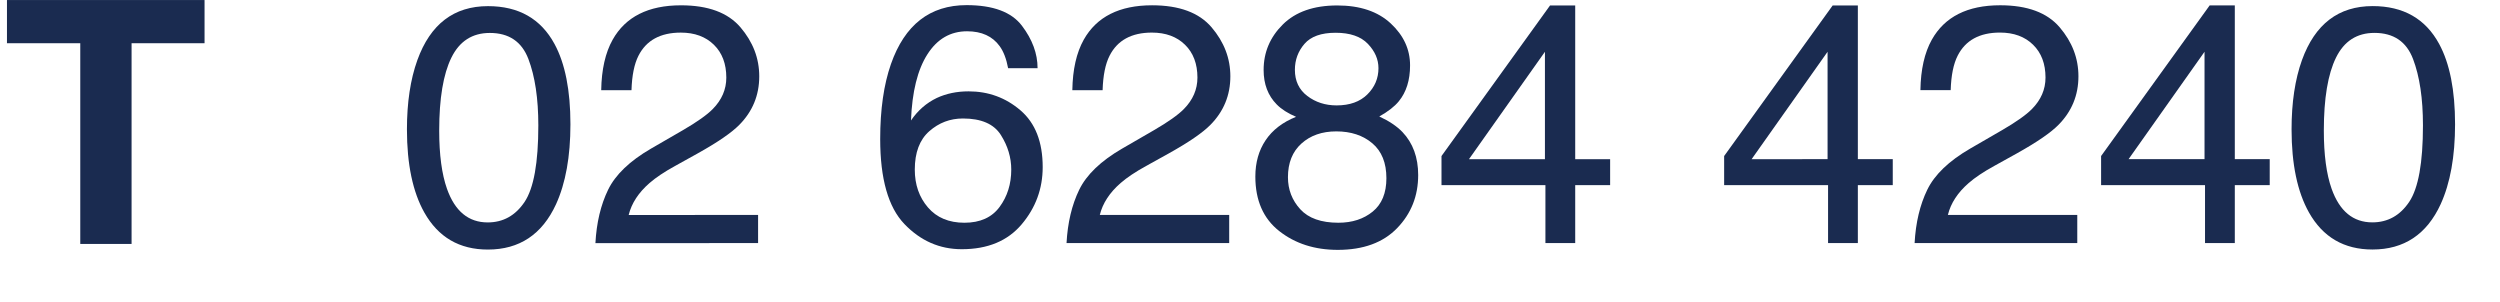
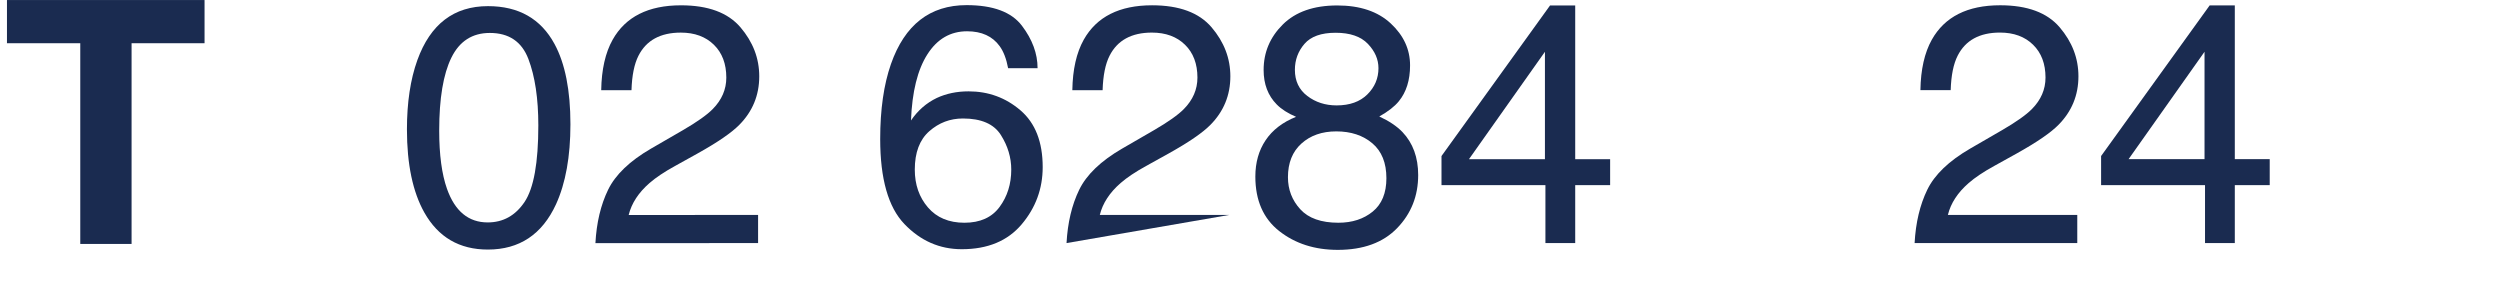
<svg xmlns="http://www.w3.org/2000/svg" version="1.1" viewBox="0 0 248 30">
  <g fill="#1A2B50" stroke="none">
    <path d="M20.291.003v4.285h-7.239v19.911H7.963V4.288H.691V.003Z" />
    <path d="M48.412.609c3.042 0 5.242 1.253 6.599 3.759 1.05 1.937 1.576 4.591 1.576 7.961 0 3.196-.476 5.839-1.428 7.929 -1.379 2.999-3.634 4.498-6.763 4.498 -2.824 0-4.925-1.226-6.304-3.677 -1.149-2.047-1.724-4.793-1.724-8.241 0-2.67.345-4.963 1.035-6.878C42.694 2.393 45.03.609 48.412.609Zm-.033 21.455c1.532 0 2.752-.679 3.661-2.036 .908-1.357 1.362-3.885 1.362-7.584 0-2.67-.328-4.867-.985-6.59 -.656-1.724-1.931-2.586-3.825-2.586 -1.74 0-3.012.818-3.816 2.454 -.804 1.636-1.207 4.047-1.207 7.231 0 2.397.258 4.323.772 5.778 .788 2.222 2.134 3.333 4.038 3.333Z" />
    <path d="M59.066 24.116c.109-2.025.528-3.787 1.255-5.286 .728-1.499 2.148-2.862 4.26-4.087l3.152-1.823c1.412-.821 2.402-1.522 2.971-2.102 .897-.908 1.346-1.948 1.346-3.119 0-1.368-.41-2.454-1.231-3.258 -.821-.804-1.915-1.207-3.283-1.206 -2.025 0-3.425.766-4.202 2.298 -.416.821-.646 1.959-.69 3.415H59.64c.033-2.047.41-3.715 1.133-5.007 1.28-2.276 3.54-3.414 6.779-3.414 2.692-.001 4.66.727 5.902 2.182 1.242 1.456 1.863 3.075 1.863 4.859 0 1.882-.662 3.491-1.987 4.826 -.766.777-2.139 1.718-4.12 2.824l-2.249 1.248c-1.072.591-1.915 1.155-2.528 1.691 -1.094.952-1.783 2.008-2.068 3.168l12.837-.001v2.791Z" />
    <path d="M95.885.509c2.627 0 4.457.682 5.491 2.044 1.034 1.363 1.551 2.766 1.551 4.211h-2.922c-.175-.931-.454-1.658-.837-2.184 -.711-.985-1.789-1.477-3.234-1.477 -1.652 0-2.965.763-3.939 2.29 -.974 1.527-1.516 3.713-1.625 6.558 .678-.996 1.532-1.74 2.56-2.233 .942-.437 1.992-.656 3.152-.656 1.97 0 3.688.629 5.155 1.888 1.466 1.258 2.199 3.135 2.199 5.63 0 2.134-.695 4.025-2.084 5.672 -1.39 1.647-3.371 2.47-5.943 2.47 -2.199 0-4.098-.834-5.696-2.503 -1.598-1.669-2.397-4.479-2.397-8.43 0-2.922.356-5.4 1.067-7.436C89.751 2.457 92.252.509 95.885.509Zm-.213 21.587c1.554 0 2.717-.523 3.488-1.568 .772-1.045 1.157-2.279 1.157-3.702 0-1.204-.344-2.35-1.034-3.439 -.689-1.089-1.942-1.633-3.759-1.633 -1.269 0-2.383.421-3.34 1.264 -.958.843-1.437 2.112-1.437 3.808 0 1.489.435 2.739 1.305 3.751 .87 1.012 2.077 1.519 3.62 1.519Z" />
-     <path d="M105.8 24.114c.11-2.025.528-3.787 1.256-5.286 .728-1.499 2.148-2.862 4.26-4.087l3.151-1.823c1.412-.82 2.403-1.521 2.972-2.101 .897-.908 1.346-1.948 1.346-3.119 0-1.368-.411-2.454-1.231-3.258 -.821-.804-1.916-1.207-3.284-1.207 -2.024 0-3.425.766-4.202 2.298 -.416.821-.646 1.959-.689 3.415h-3.004c.032-2.047.41-3.715 1.132-5.007 1.281-2.276 3.541-3.414 6.78-3.414 2.692 0 4.659.728 5.901 2.183 1.242 1.456 1.863 3.075 1.863 4.859 0 1.882-.662 3.491-1.986 4.826 -.766.777-2.139 1.718-4.12 2.824l-2.249 1.247c-1.073.591-1.915 1.155-2.528 1.691 -1.094.952-1.784 2.008-2.068 3.168h12.836v2.791Z" />
+     <path d="M105.8 24.114c.11-2.025.528-3.787 1.256-5.286 .728-1.499 2.148-2.862 4.26-4.087l3.151-1.823c1.412-.82 2.403-1.521 2.972-2.101 .897-.908 1.346-1.948 1.346-3.119 0-1.368-.411-2.454-1.231-3.258 -.821-.804-1.916-1.207-3.284-1.207 -2.024 0-3.425.766-4.202 2.298 -.416.821-.646 1.959-.689 3.415h-3.004c.032-2.047.41-3.715 1.132-5.007 1.281-2.276 3.541-3.414 6.78-3.414 2.692 0 4.659.728 5.901 2.183 1.242 1.456 1.863 3.075 1.863 4.859 0 1.882-.662 3.491-1.986 4.826 -.766.777-2.139 1.718-4.12 2.824l-2.249 1.247c-1.073.591-1.915 1.155-2.528 1.691 -1.094.952-1.784 2.008-2.068 3.168h12.836Z" />
    <path d="M132.59 10.456c1.302 0 2.32-.364 3.053-1.092 .734-.727 1.1-1.595 1.1-2.601 0-.876-.35-1.68-1.05-2.413 -.701-.734-1.768-1.1-3.201-1.1 -1.423 0-2.452.366-3.087 1.1 -.634.733-.952 1.592-.952 2.577 0 1.105.411 1.97 1.232 2.593 .82.624 1.789.936 2.905.936Zm.181 11.639c1.368 0 2.503-.37 3.406-1.108 .903-.739 1.354-1.842 1.354-3.308 0-1.521-.465-2.676-1.395-3.464 -.93-.788-2.123-1.182-3.579-1.182 -1.412 0-2.563.403-3.455 1.207 -.892.804-1.338 1.918-1.338 3.34 0 1.226.408 2.285 1.223 3.177 .815.892 2.076 1.338 3.784 1.338Zm-4.203-10.506c-.82-.35-1.461-.761-1.92-1.231 -.865-.876-1.297-2.014-1.297-3.415 0-1.751.635-3.255 1.904-4.514 1.27-1.259 3.07-1.888 5.401-1.888 2.254 0 4.021.594 5.302 1.781 1.28 1.188 1.92 2.575 1.92 4.162 0 1.466-.372 2.653-1.116 3.562 -.416.514-1.061 1.017-1.937 1.51 .974.449 1.74.963 2.298 1.543 1.04 1.094 1.56 2.517 1.56 4.268 0 2.068-.695 3.822-2.085 5.261 -1.39 1.439-3.354 2.159-5.893 2.159 -2.287 0-4.222-.621-5.803-1.863 -1.581-1.242-2.372-3.045-2.372-5.409 0-1.39.339-2.591 1.018-3.603 .678-1.013 1.685-1.787 3.02-2.323Z" />
    <path d="M153.257 15.79V5.137l-7.535 10.653Zm.049 8.323v-5.746h-10.309v-2.889L153.766.54h2.495v15.25h3.464v2.577h-3.464v5.746Z" />
-     <path d="M181.295 15.789V5.136L173.76 15.79Zm.049 8.323v-5.746l-10.309.001v-2.889L181.803.539h2.496v15.25h3.463v2.577h-3.463v5.746Z" />
    <path d="M189.929 24.112c.109-2.025.528-3.787 1.256-5.286 .728-1.499 2.147-2.862 4.26-4.087l3.151-1.823c1.412-.82 2.402-1.521 2.972-2.101 .897-.908 1.346-1.948 1.346-3.119 0-1.368-.411-2.454-1.232-3.258 -.82-.804-1.915-1.207-3.283-1.207 -2.024 0-3.425.766-4.202 2.298 -.416.821-.646 1.959-.689 3.415h-3.004c.032-2.047.41-3.715 1.132-5.007 1.281-2.276 3.54-3.414 6.78-3.414 2.692-0 4.659.728 5.901 2.183 1.242 1.456 1.863 3.075 1.863 4.859 0 1.882-.662 3.491-1.986 4.826 -.766.777-2.139 1.718-4.12 2.824l-2.249 1.247c-1.073.591-1.915 1.155-2.528 1.691 -1.095.952-1.784 2.008-2.068 3.168h12.836v2.791Z" />
    <path d="M218.689 15.788V5.135l-7.535 10.654Zm.049 8.323v-5.746l-10.309.001v-2.889L219.198.538h2.495v15.25h3.463v2.577h-3.463v5.746Z" />
-     <path d="M235.367.604c3.042 0 5.242 1.253 6.599 3.759 1.05 1.937 1.576 4.591 1.576 7.961 0 3.196-.476 5.839-1.428 7.929 -1.379 2.999-3.634 4.498-6.764 4.498 -2.823 0-4.924-1.226-6.303-3.677 -1.149-2.047-1.724-4.793-1.724-8.241 0-2.67.345-4.963 1.034-6.878 1.292-3.567 3.628-5.351 7.01-5.351Zm-.033 21.455c1.532 0 2.752-.679 3.661-2.036 .908-1.357 1.362-3.885 1.362-7.584 0-2.67-.328-4.867-.985-6.59 -.656-1.724-1.931-2.586-3.825-2.586 -1.74 0-3.012.818-3.816 2.454 -.805 1.636-1.207 4.047-1.207 7.231 0 2.397.257 4.323.772 5.778 .788 2.222 2.134 3.333 4.038 3.333Z" />
  </g>
</svg>